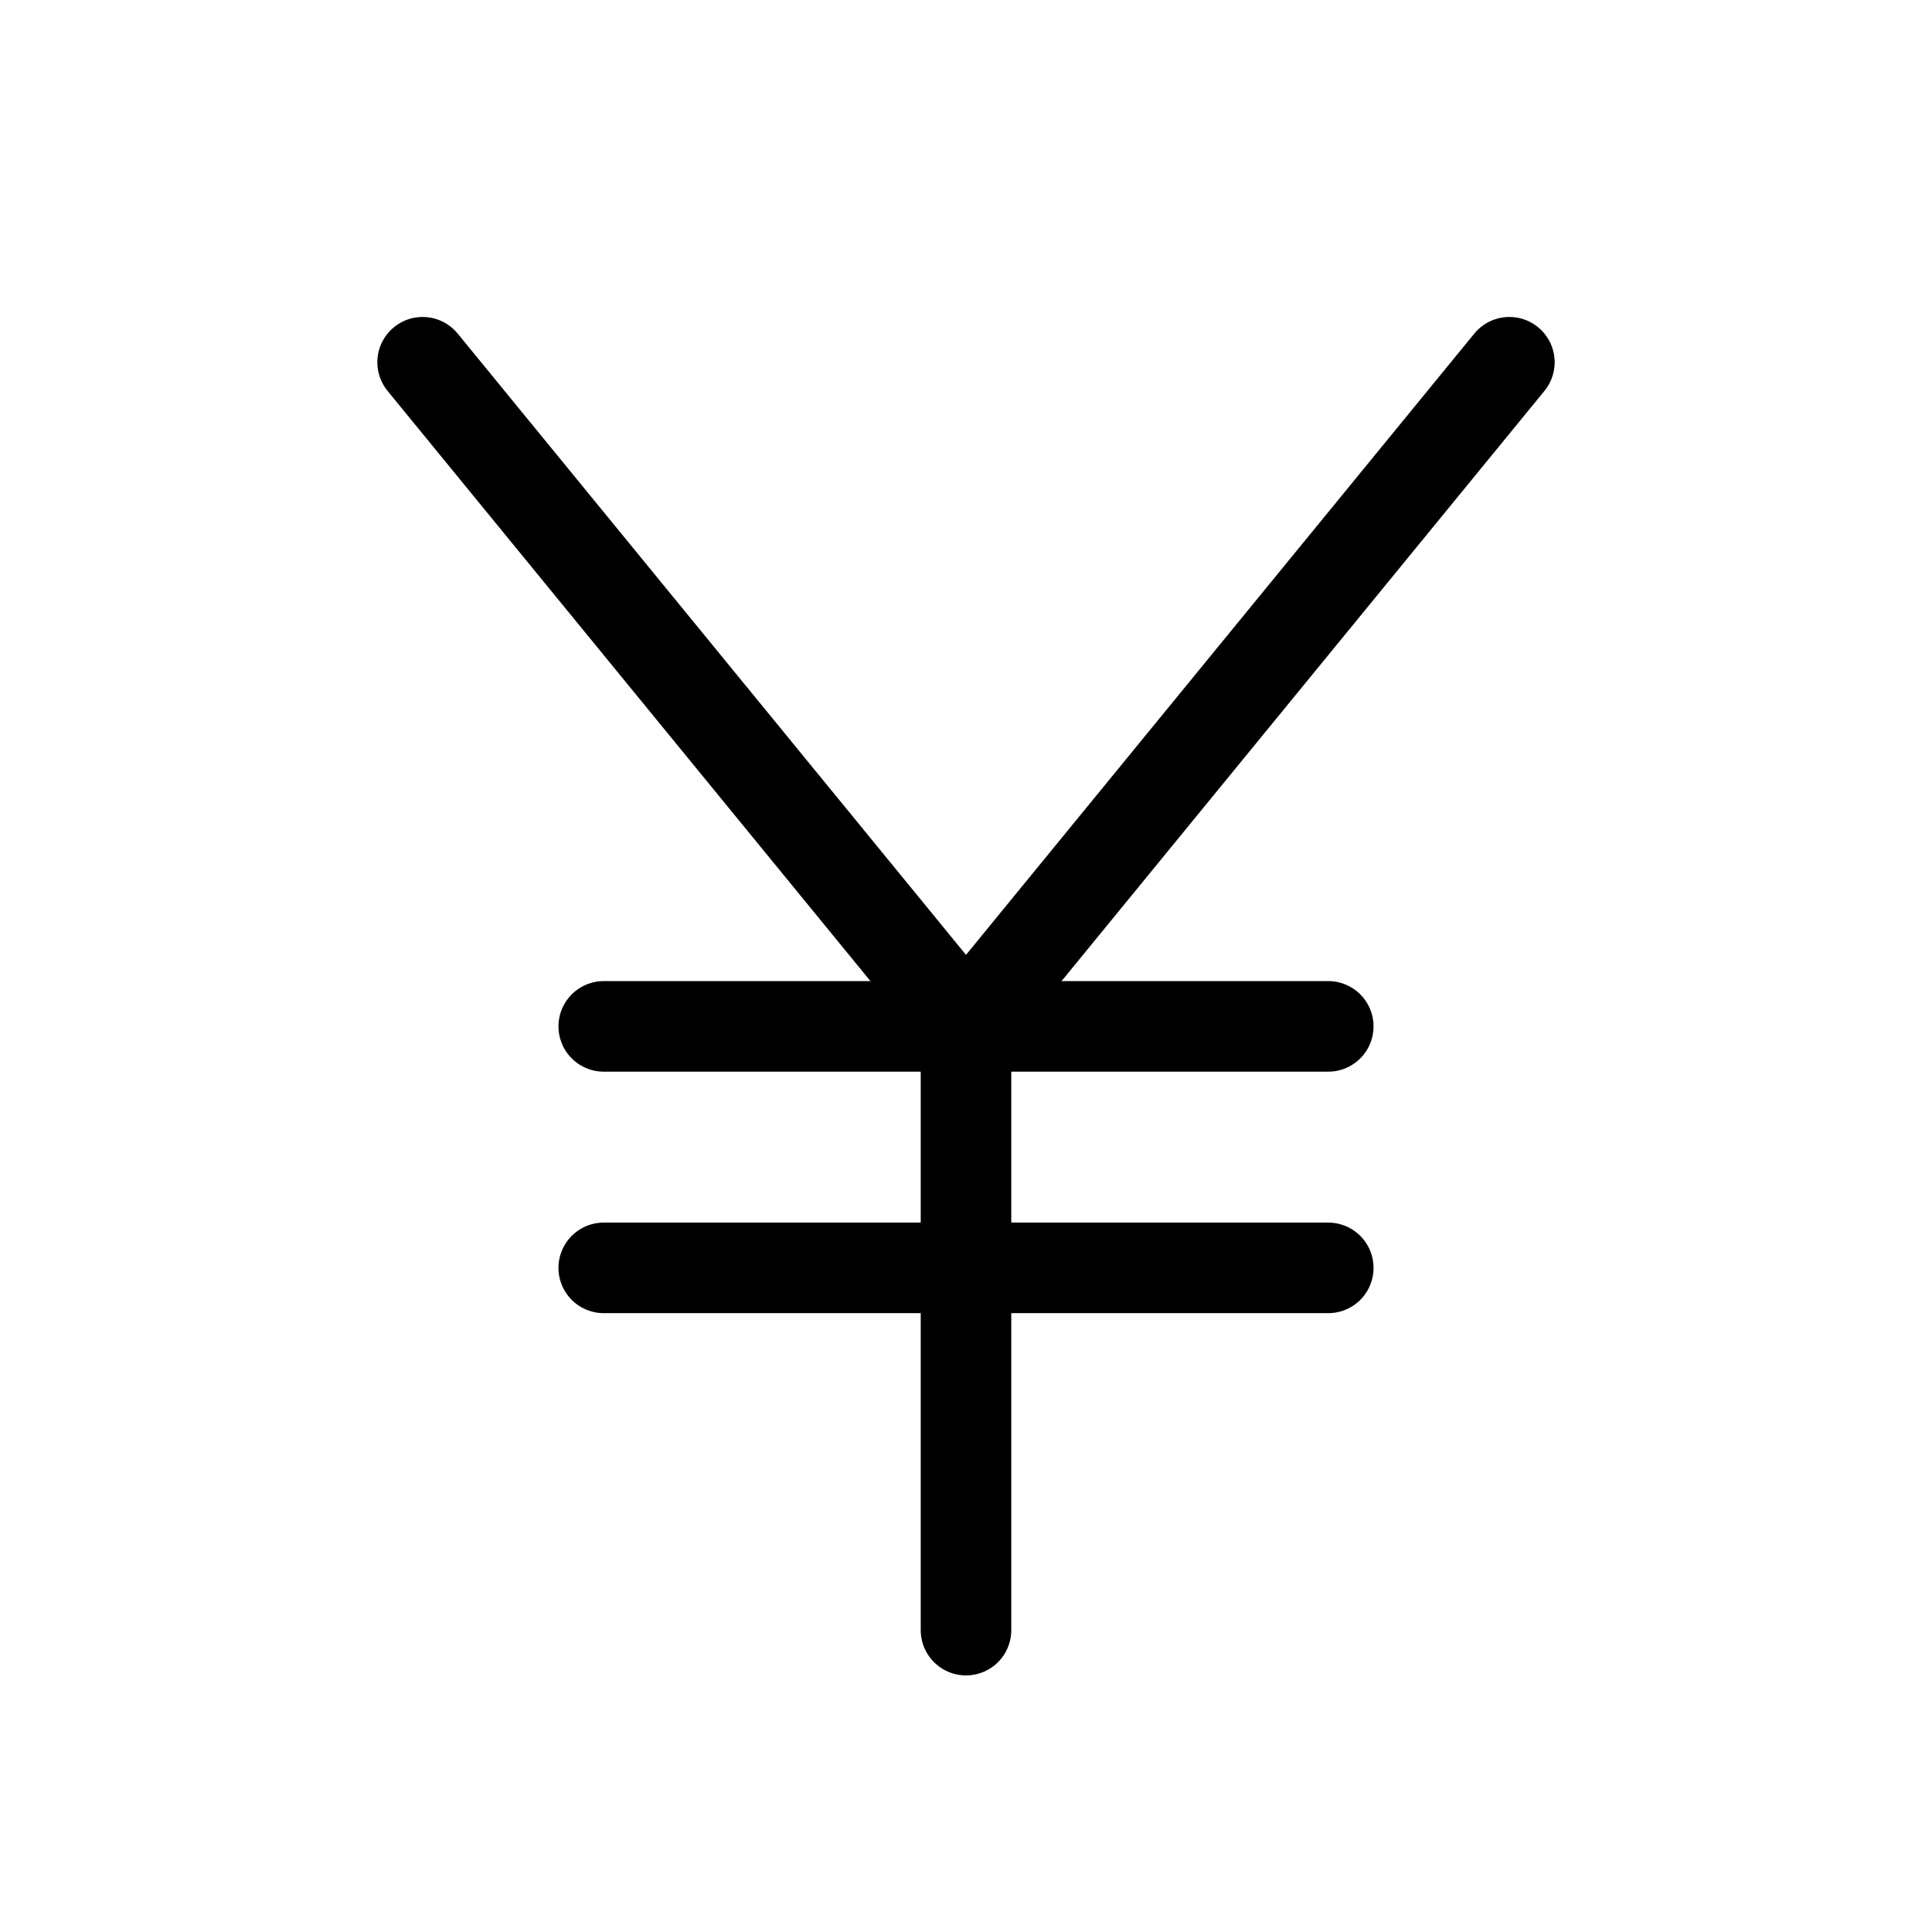
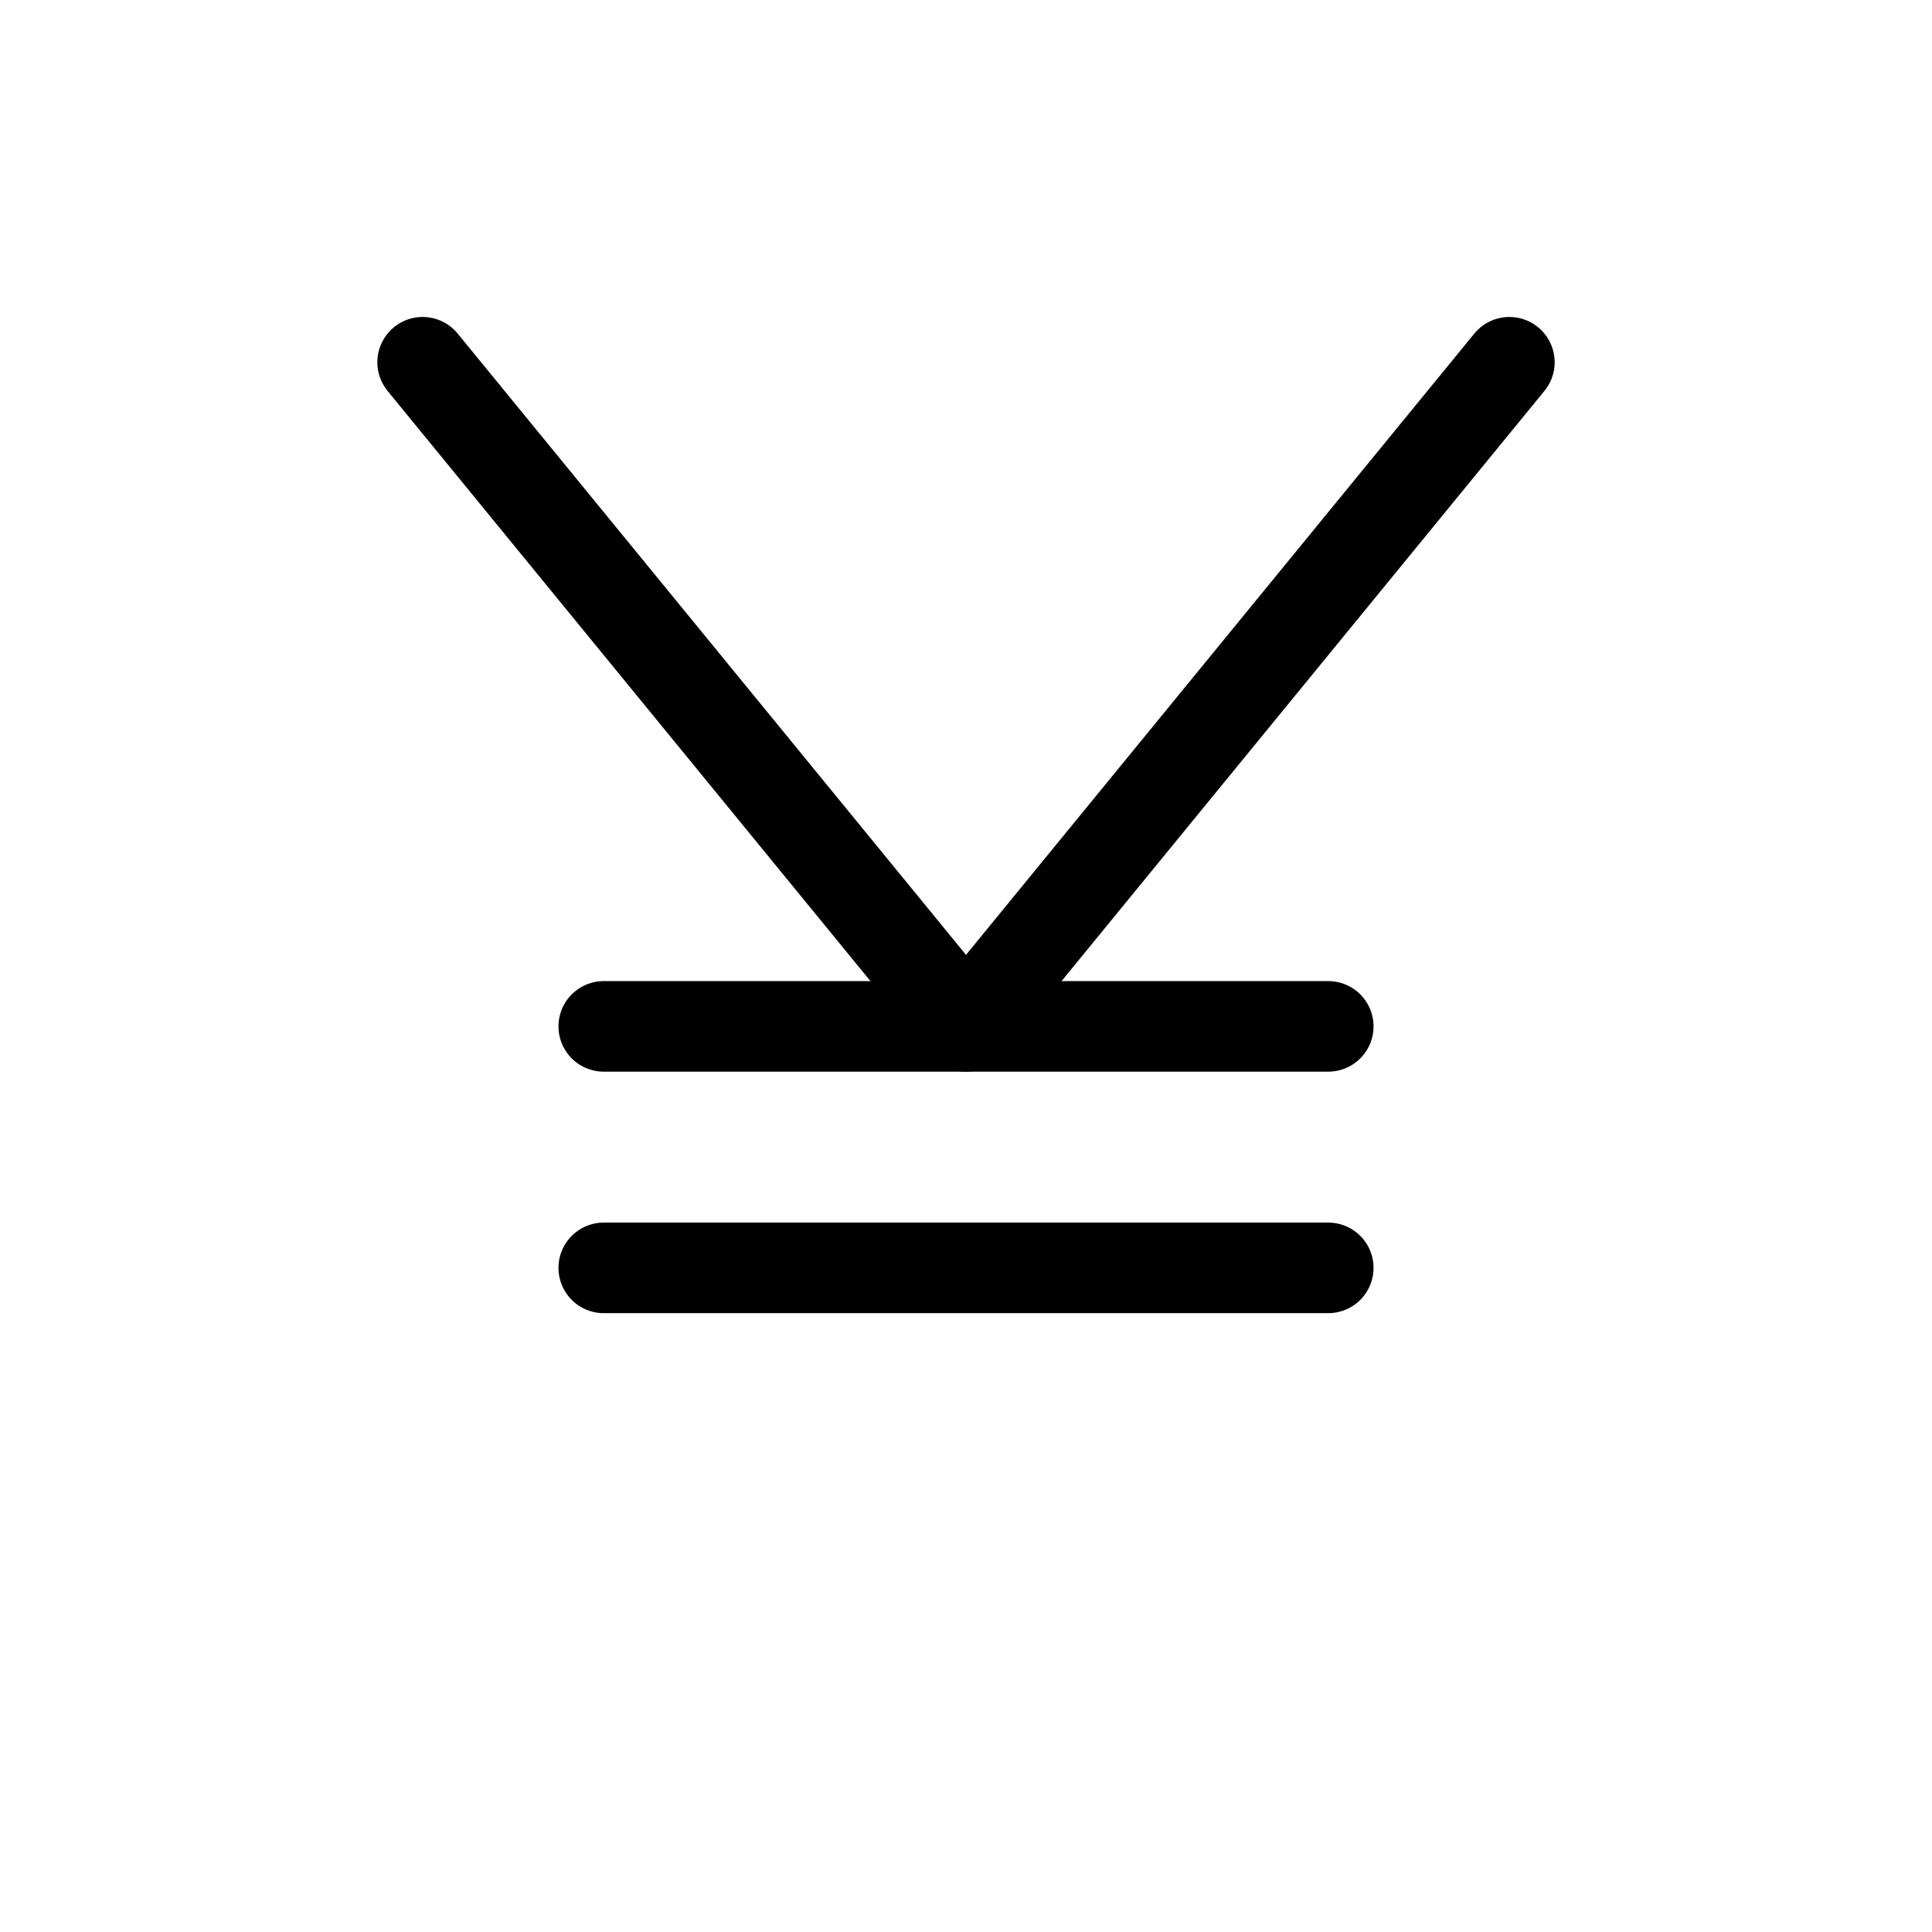
<svg xmlns="http://www.w3.org/2000/svg" viewBox="0 0 256 256">
-   <rect width="256" height="256" fill="none" />
  <line x1="80" y1="168" x2="176" y2="168" fill="none" stroke="#000" stroke-linecap="round" stroke-linejoin="round" stroke-width="12" />
  <line x1="80" y1="136" x2="176" y2="136" fill="none" stroke="#000" stroke-linecap="round" stroke-linejoin="round" stroke-width="12" />
-   <line x1="128" y1="136" x2="128" y2="216" fill="none" stroke="#000" stroke-linecap="round" stroke-linejoin="round" stroke-width="12" />
  <polyline points="200 48 128 136 56 48" fill="none" stroke="#000" stroke-linecap="round" stroke-linejoin="round" stroke-width="12" />
</svg>